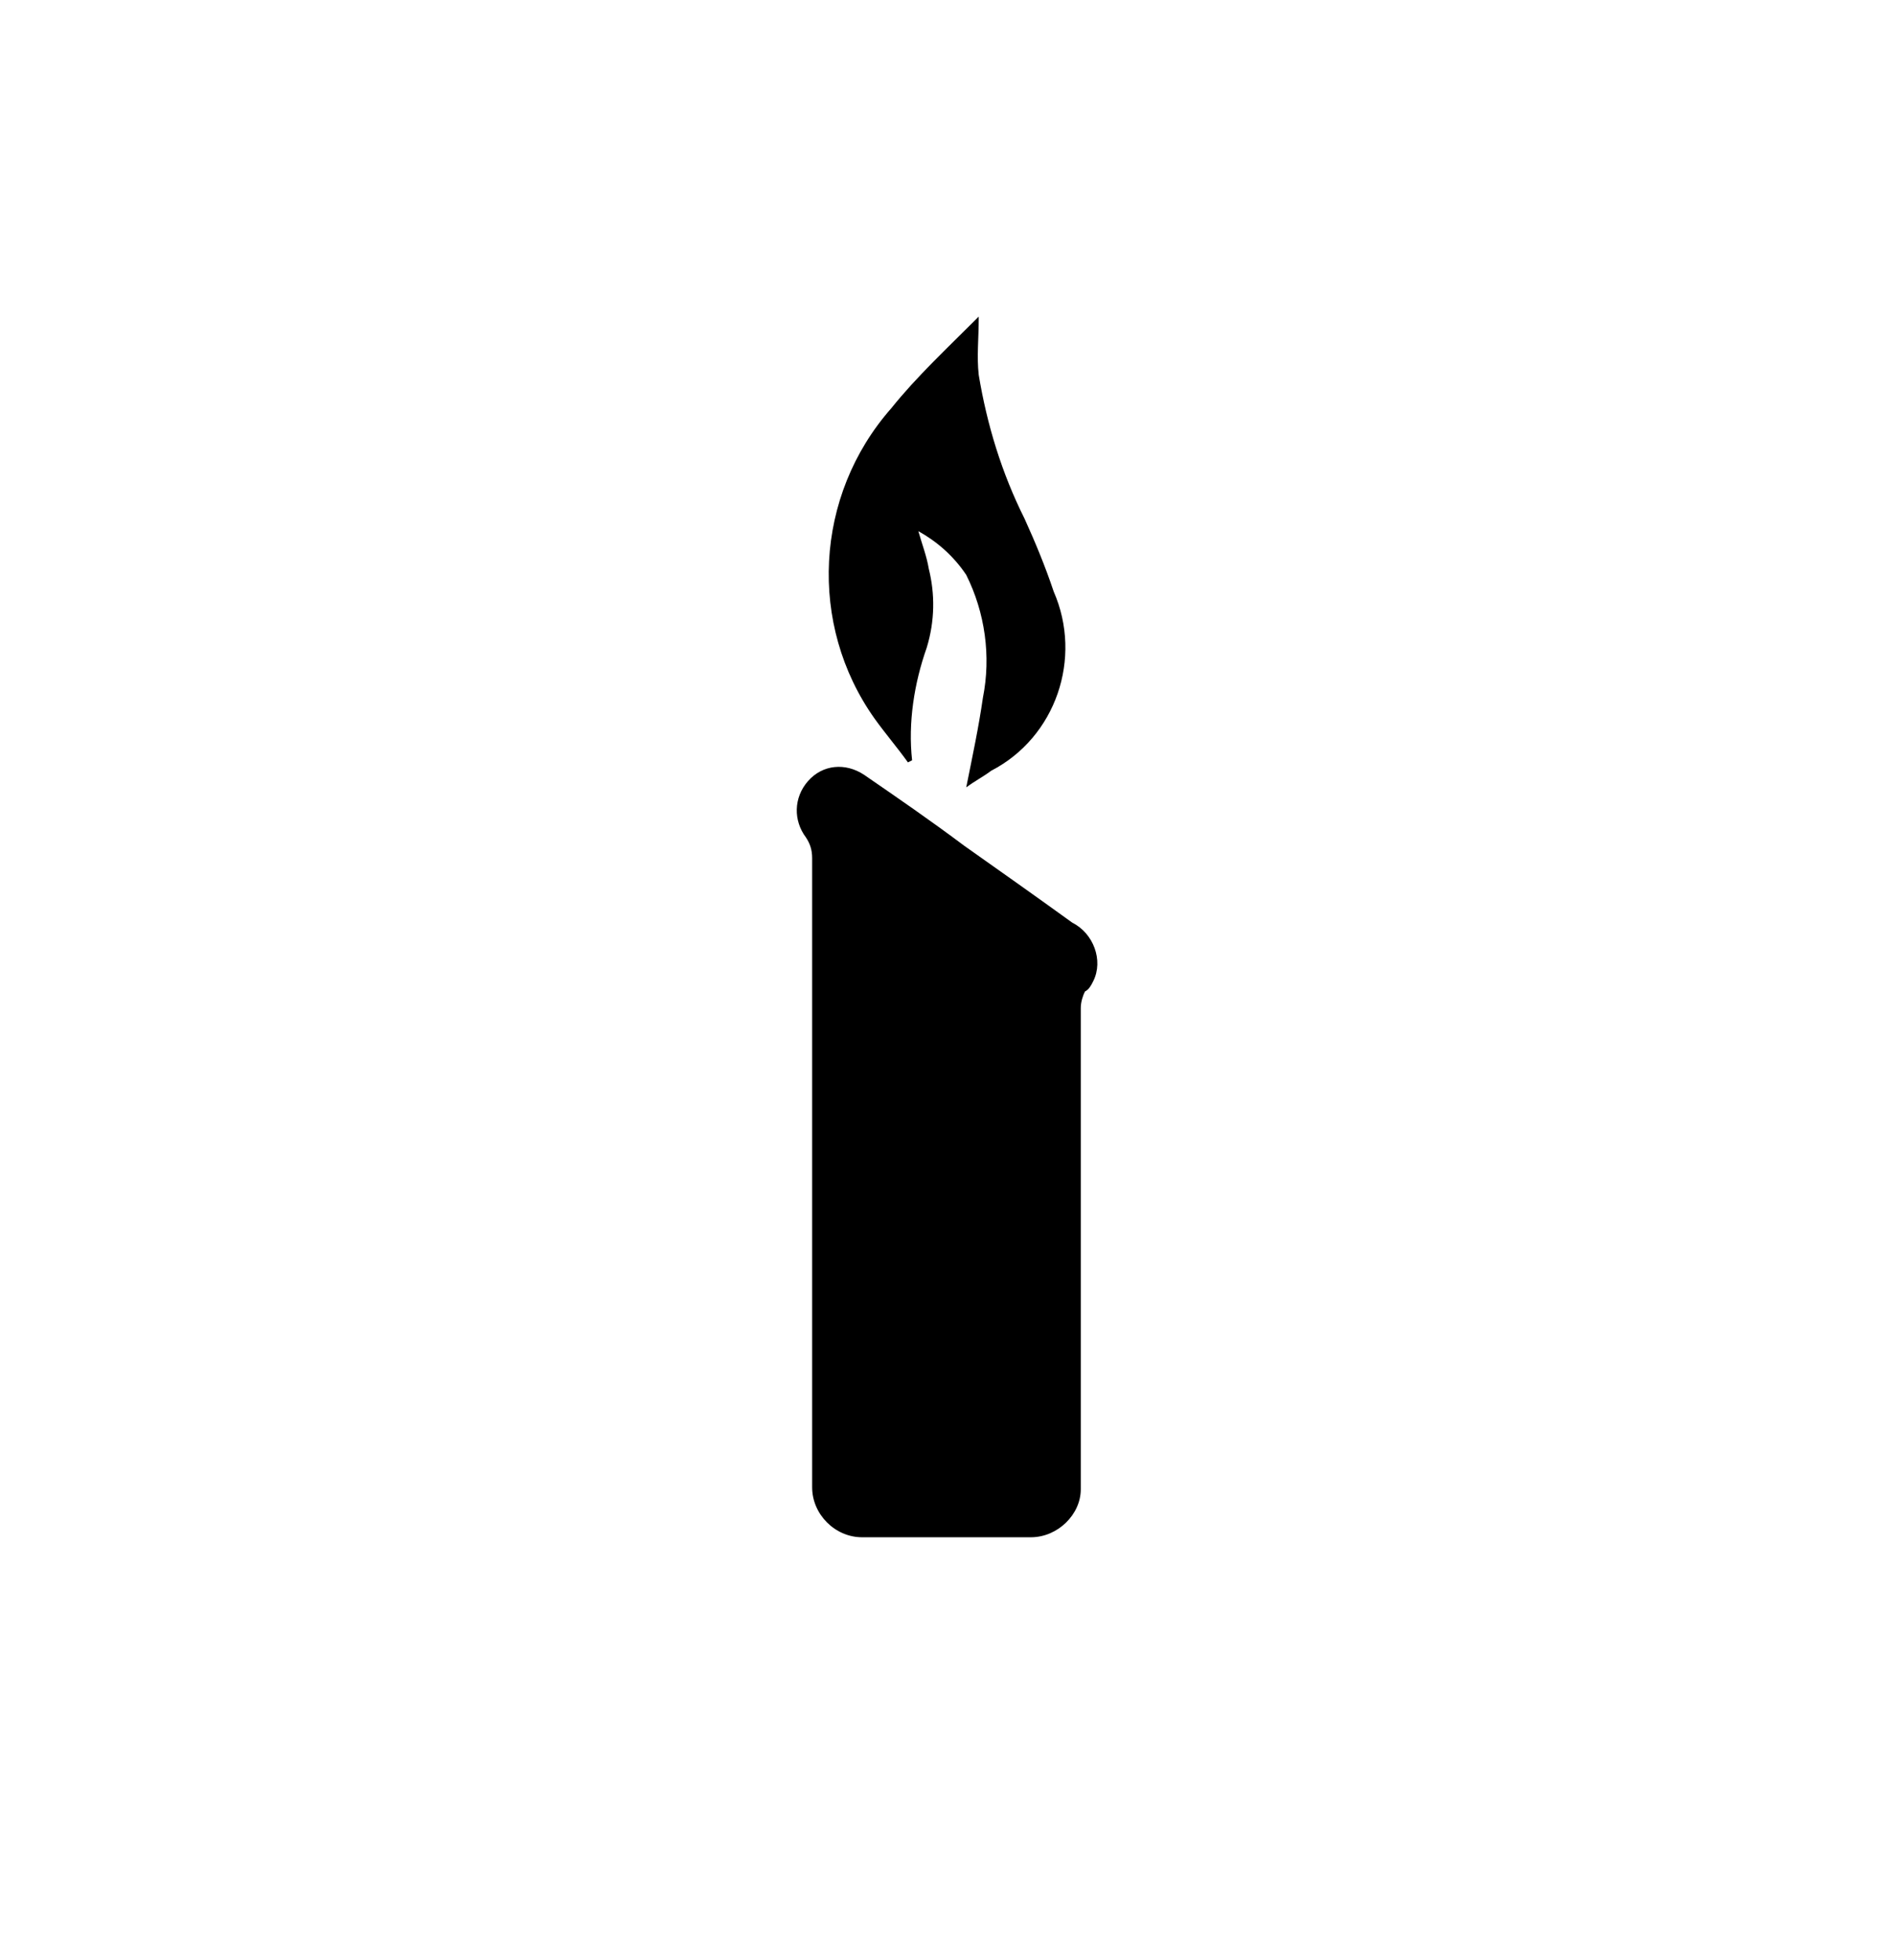
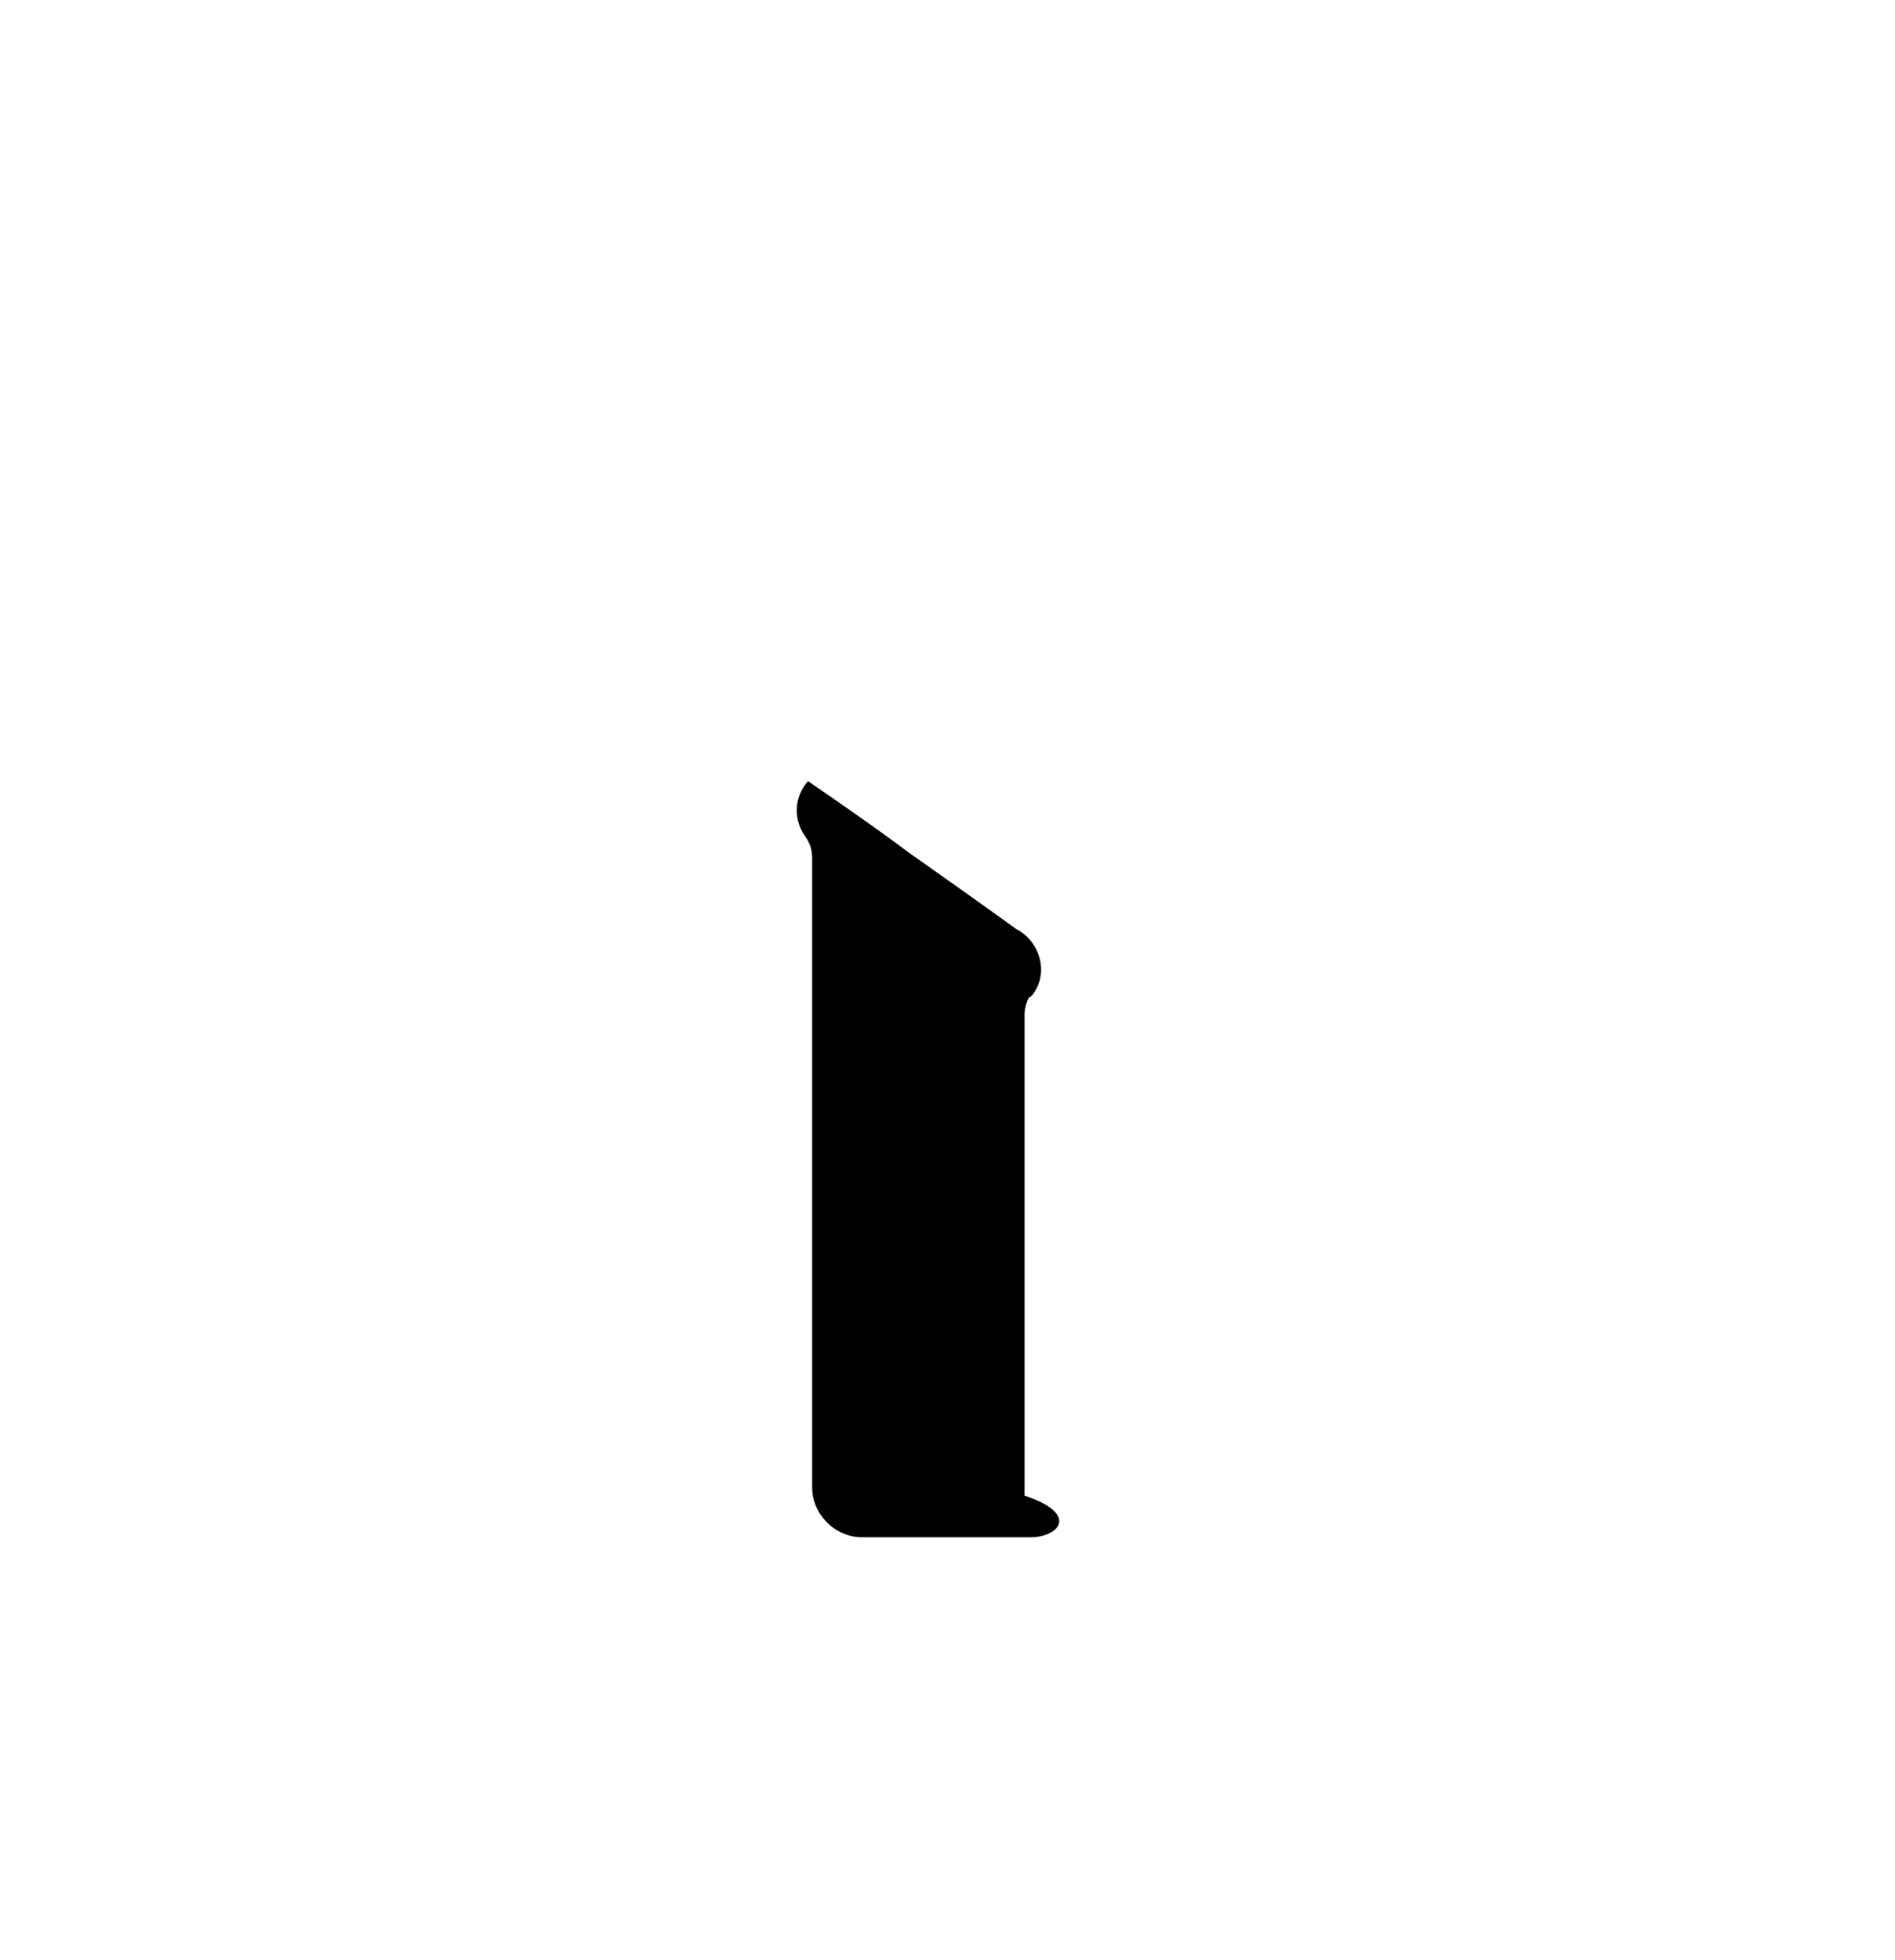
<svg xmlns="http://www.w3.org/2000/svg" version="1.1" id="Vrstva_1" x="0px" y="0px" viewBox="0 0 91 94.1" style="enable-background:new 0 0 91 94.1;" xml:space="preserve">
  <style type="text/css">
	.st0{fill:none;stroke:#000000;stroke-width:3;stroke-linecap:round;stroke-linejoin:round;stroke-miterlimit:10;}
	.st1{stroke:#000000;stroke-width:3;stroke-linecap:round;stroke-linejoin:round;stroke-miterlimit:10;}
	.st2{stroke:#000000;stroke-width:2;stroke-linecap:round;stroke-linejoin:round;stroke-miterlimit:10;}
	.st3{fill:none;stroke:#000000;stroke-width:3;stroke-linejoin:round;stroke-miterlimit:10;}
	.st4{stroke:#000000;stroke-width:0.5;stroke-linecap:round;stroke-linejoin:round;stroke-miterlimit:10;}
	.st5{stroke:#000000;stroke-width:3;stroke-miterlimit:10;}
	.st6{fill:#161615;}
</style>
-   <path id="Path_26" d="M49.5,73.8h-8.1c-1.3,0-2.4-1.1-2.4-2.4c0-6,0-21.7,0-30.2c0-0.4-0.1-0.7-0.3-1c-0.6-0.8-0.6-1.9,0.1-2.7  c0.7-0.8,1.8-0.9,2.7-0.3c1.6,1.1,3.2,2.2,4.8,3.4c1.7,1.2,3.4,2.4,5.2,3.7c1,0.5,1.5,1.8,1,2.8c-0.1,0.2-0.2,0.4-0.4,0.5  c-0.1,0.2-0.2,0.5-0.2,0.8c0,6.4,0,18.1,0,23.1C51.9,72.7,50.8,73.8,49.5,73.8" />
-   <path id="Path_27" d="M44.1,25.5c0.2,0.7,0.4,1.2,0.5,1.8c0.3,1.2,0.3,2.5-0.1,3.8c-0.6,1.7-0.9,3.6-0.7,5.4l-0.2,0.1  c-0.5-0.7-1.1-1.4-1.6-2.1c-3.2-4.5-2.9-10.7,0.8-14.9c1.2-1.5,2.7-2.9,4.2-4.4c0,1.1-0.1,1.9,0,2.8c0.4,2.4,1.1,4.7,2.2,6.9  c0.5,1.1,1,2.3,1.4,3.5c1.4,3.2,0.1,7-3,8.6c-0.4,0.3-0.8,0.5-1.2,0.8c0.3-1.5,0.6-2.9,0.8-4.3c0.4-2,0.1-4.1-0.8-5.9  C45.8,26.7,45,26,44.1,25.5" />
+   <path id="Path_26" d="M49.5,73.8h-8.1c-1.3,0-2.4-1.1-2.4-2.4c0-6,0-21.7,0-30.2c0-0.4-0.1-0.7-0.3-1c-0.6-0.8-0.6-1.9,0.1-2.7  c1.6,1.1,3.2,2.2,4.8,3.4c1.7,1.2,3.4,2.4,5.2,3.7c1,0.5,1.5,1.8,1,2.8c-0.1,0.2-0.2,0.4-0.4,0.5  c-0.1,0.2-0.2,0.5-0.2,0.8c0,6.4,0,18.1,0,23.1C51.9,72.7,50.8,73.8,49.5,73.8" />
</svg>